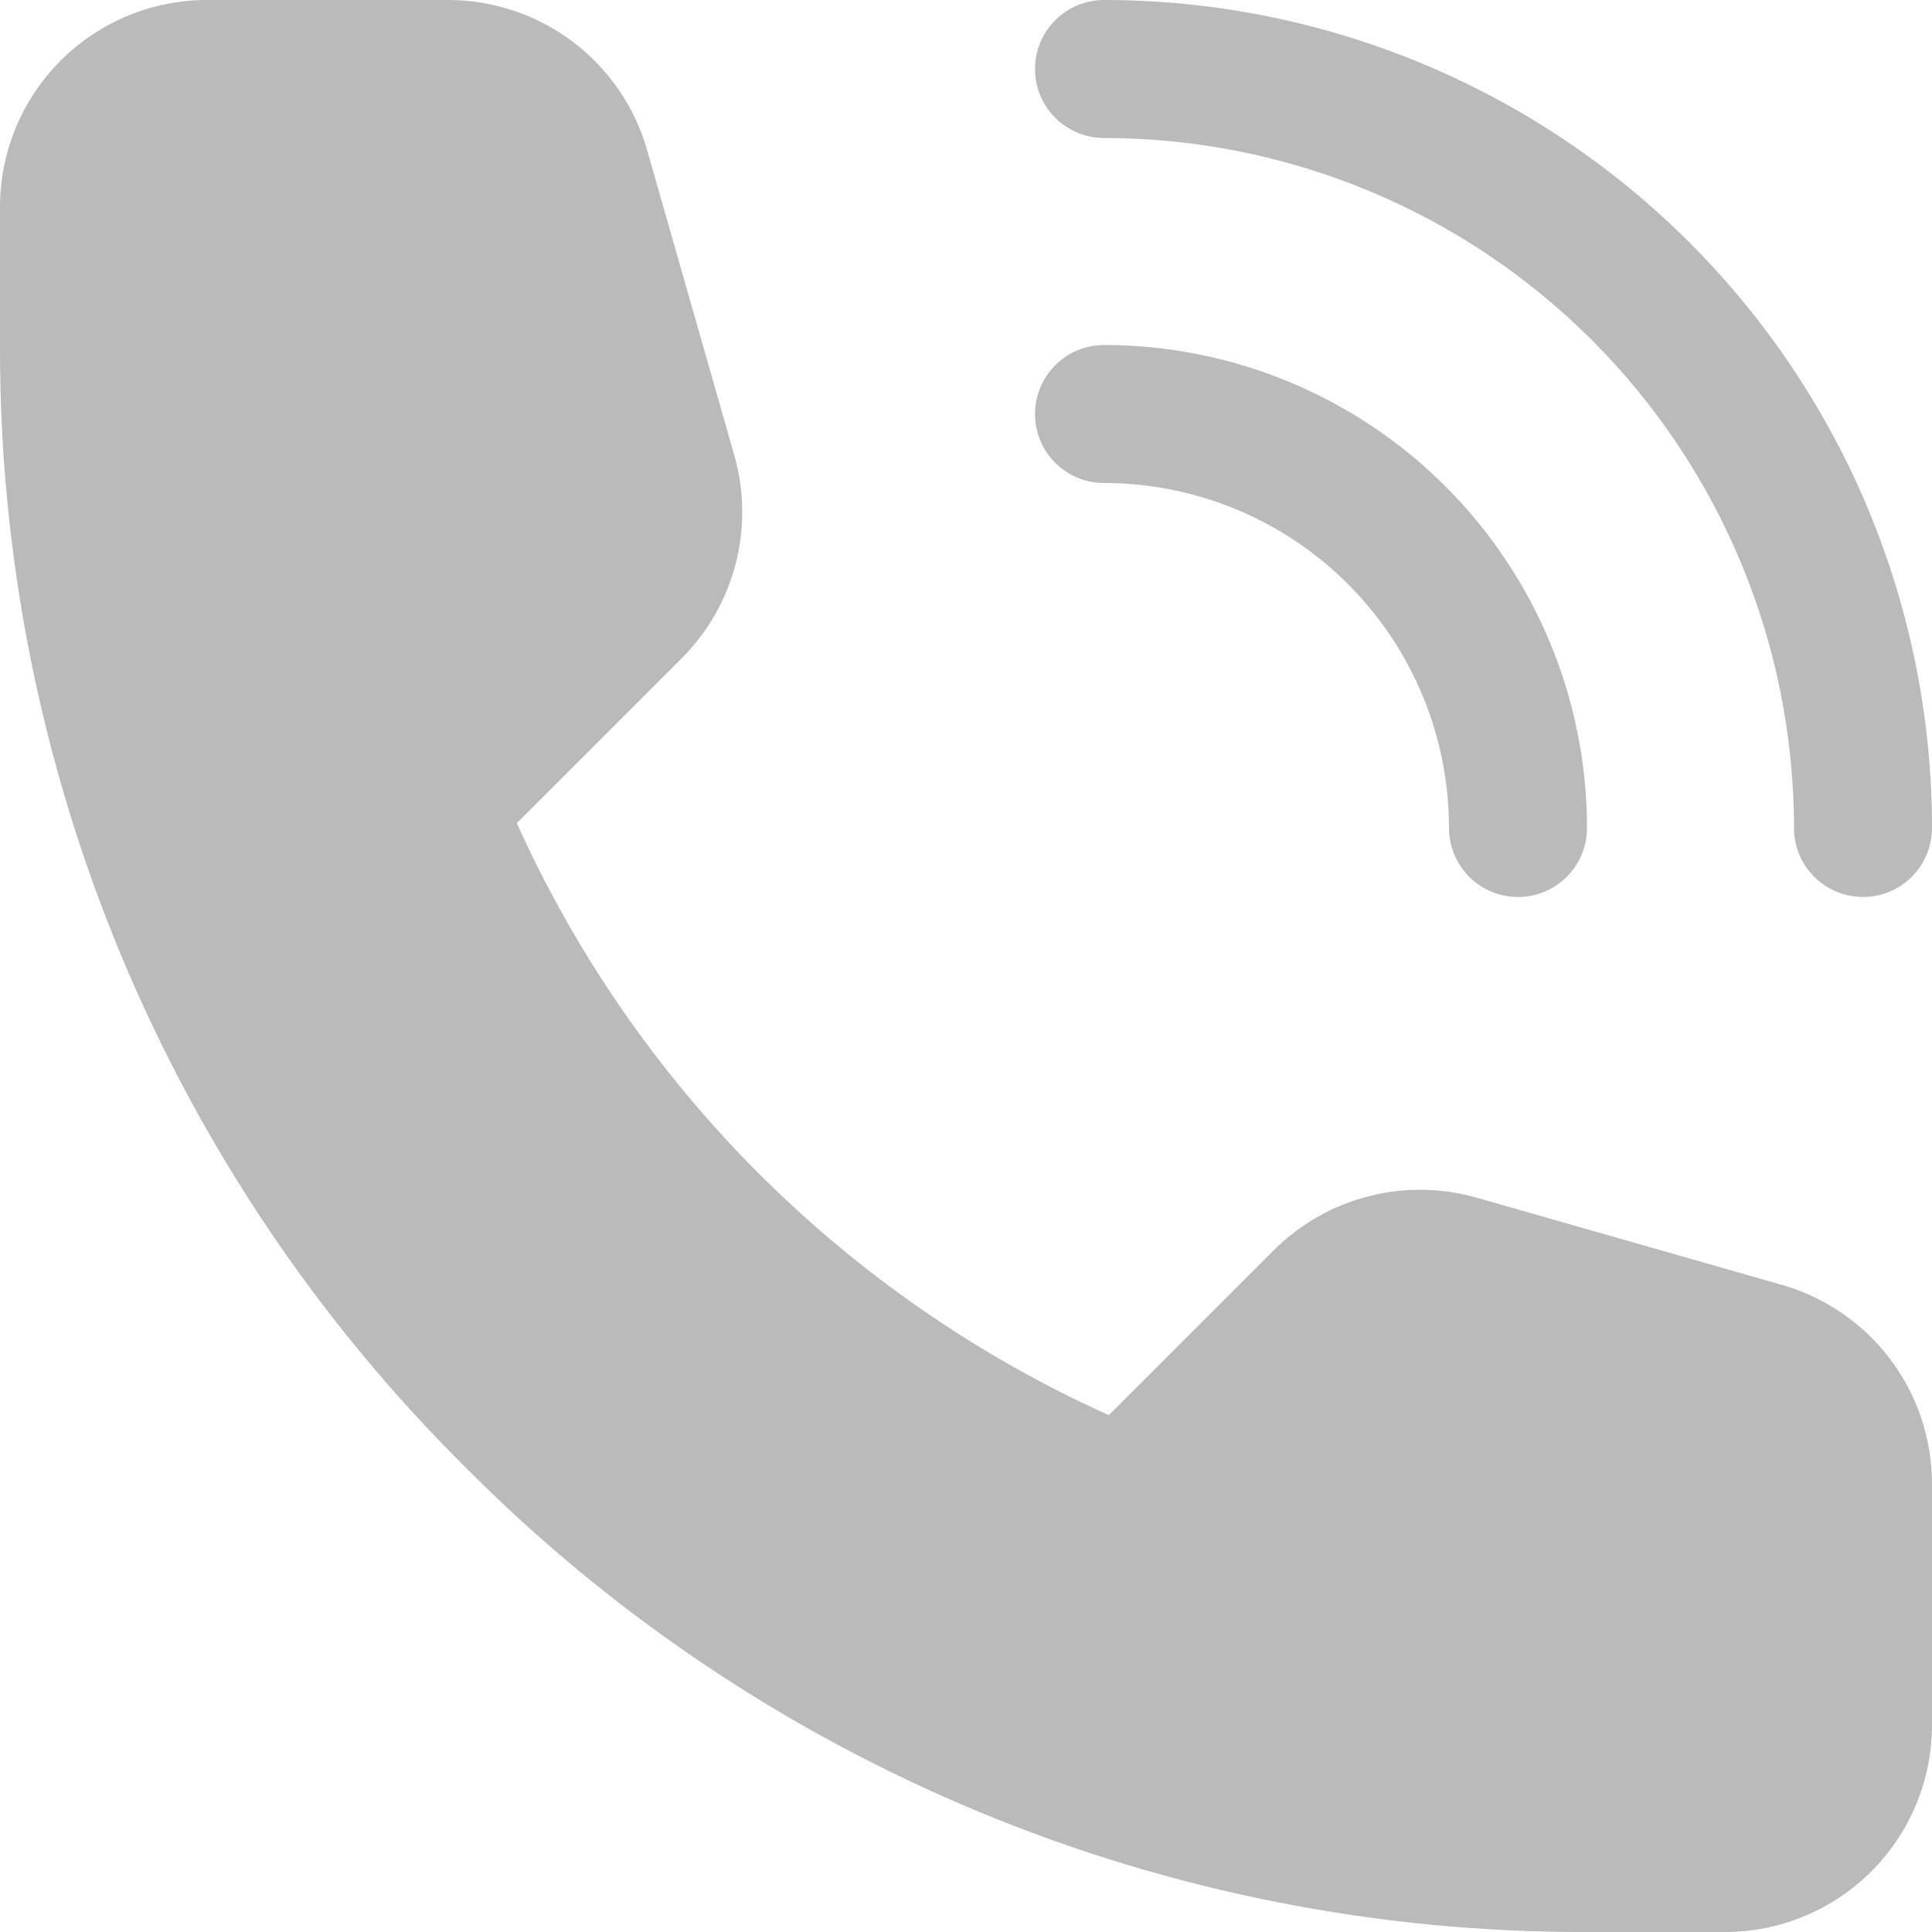
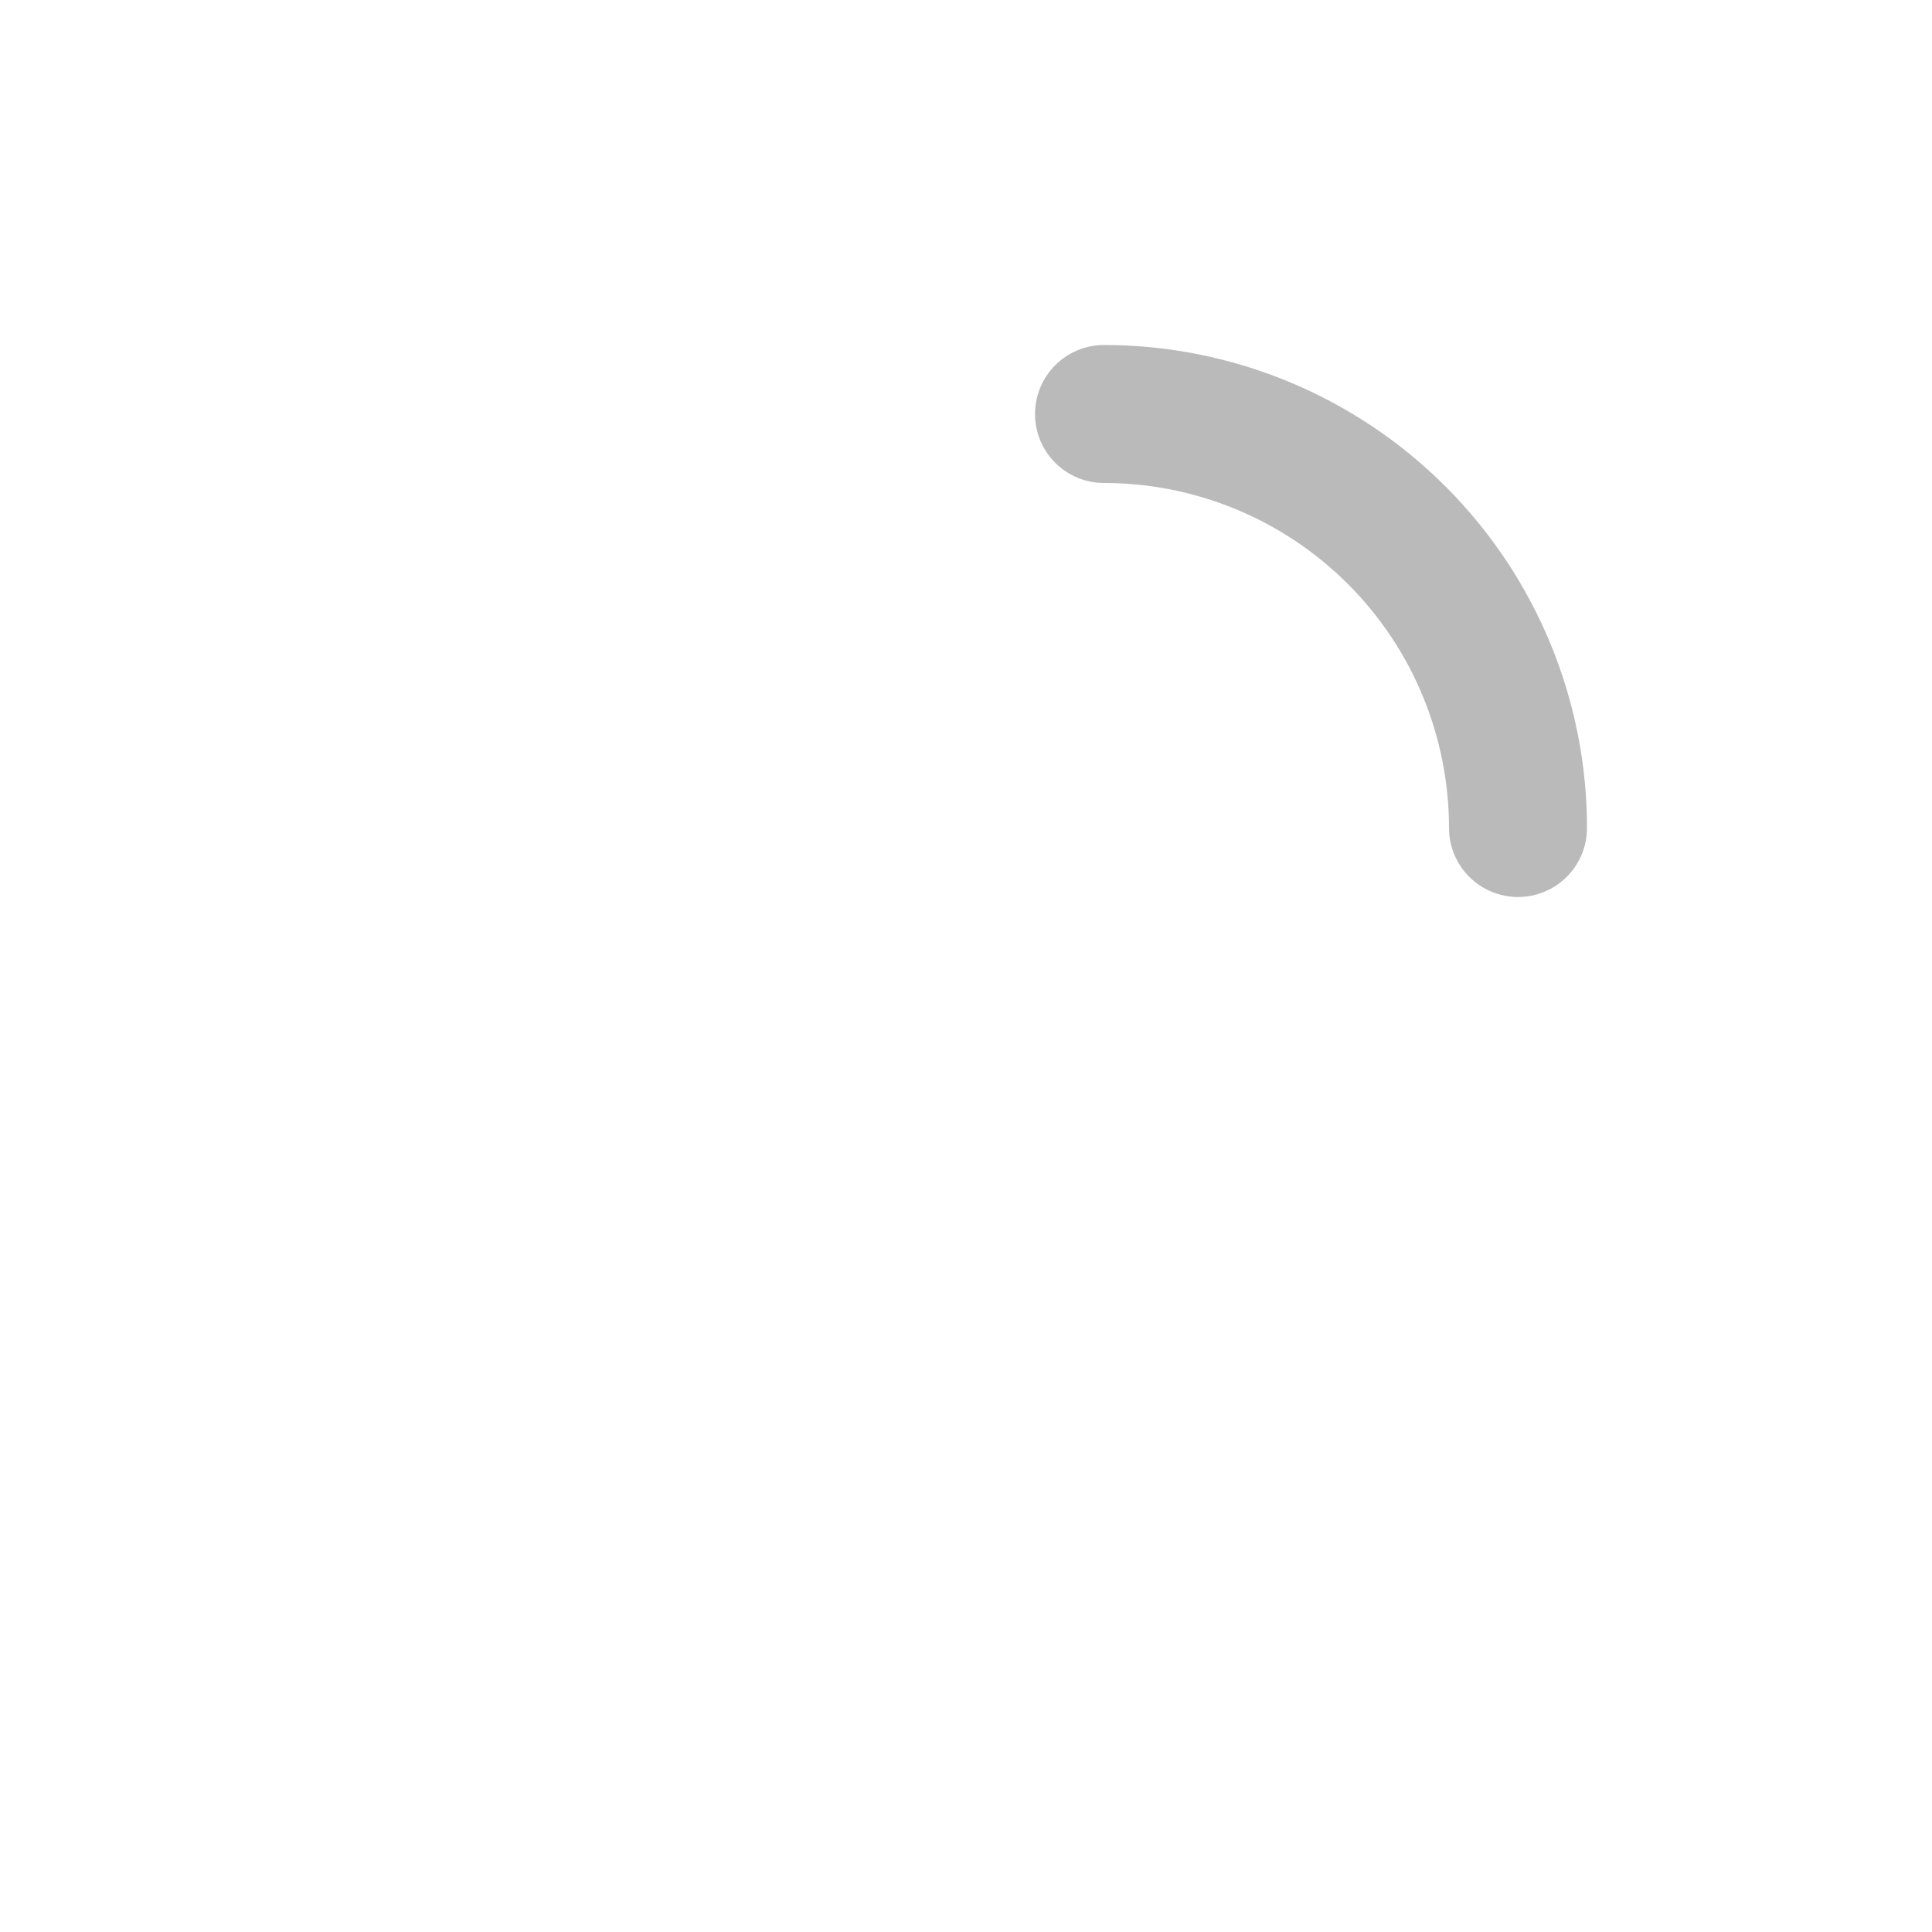
<svg xmlns="http://www.w3.org/2000/svg" width="72" height="72" viewBox="0 0 72 72" fill="none">
-   <path d="M66.394 47.88L55.054 44.64C53.731 44.259 52.329 44.239 50.995 44.583C49.661 44.926 48.443 45.621 47.469 46.594L41.323 52.74C31.523 48.324 23.676 40.477 19.26 30.677L25.406 24.531C26.379 23.557 27.074 22.339 27.418 21.005C27.761 19.671 27.741 18.269 27.36 16.946L24.12 5.606C23.661 3.99 22.687 2.567 21.345 1.556C20.004 0.544 18.369 -0.002 16.689 7.71349e-06H7.715C5.669 7.71349e-06 3.706 0.813 2.26 2.259C0.813 3.706 0 5.668 0 7.714V12.857C-0.023 20.627 1.497 28.323 4.472 35.501C7.448 42.678 11.819 49.194 17.332 54.668C22.806 60.181 29.322 64.552 36.499 67.528C43.676 70.503 51.373 72.023 59.143 72H64.286C66.332 72 68.294 71.187 69.74 69.74C71.187 68.294 72 66.331 72 64.285V55.311C72.002 53.631 71.456 51.996 70.444 50.655C69.433 49.313 68.01 48.339 66.394 47.88ZM41.143 5.143C44.52 5.143 47.864 5.808 50.983 7.1C54.103 8.392 56.938 10.287 59.326 12.674C61.713 15.062 63.608 17.897 64.9 21.017C66.192 24.136 66.857 27.48 66.857 30.857C66.857 31.539 67.128 32.193 67.61 32.675C68.093 33.157 68.747 33.428 69.429 33.428C70.111 33.428 70.765 33.157 71.247 32.675C71.729 32.193 72 31.539 72 30.857C72 22.673 68.749 14.825 62.962 9.038C57.175 3.251 49.327 7.71349e-06 41.143 7.71349e-06C40.461 7.71349e-06 39.807 0.271 39.325 0.753C38.843 1.235 38.572 1.889 38.572 2.571C38.572 3.253 38.843 3.907 39.325 4.39C39.807 4.872 40.461 5.143 41.143 5.143Z" fill="url(#paint0_linear_69_344)" fill-opacity="0.27" />
  <path d="M41.143 18C42.831 18 44.503 18.333 46.063 18.979C47.623 19.625 49.04 20.572 50.234 21.766C51.428 22.96 52.375 24.377 53.021 25.937C53.667 27.497 54 29.169 54 30.857C54 31.539 54.271 32.193 54.753 32.675C55.235 33.158 55.889 33.429 56.572 33.429C57.253 33.429 57.907 33.158 58.39 32.675C58.872 32.193 59.143 31.539 59.143 30.857C59.143 26.083 57.246 21.505 53.871 18.129C50.495 14.754 45.917 12.857 41.143 12.857C40.461 12.857 39.807 13.128 39.325 13.61C38.842 14.093 38.572 14.747 38.572 15.429C38.572 16.111 38.842 16.765 39.325 17.247C39.807 17.729 40.461 18 41.143 18Z" fill="url(#paint1_linear_69_344)" fill-opacity="0.27" />
  <defs>
    <linearGradient id="paint0_linear_69_344" x1="36" y1="0" x2="36" y2="72" gradientUnits="userSpaceOnUse">
      <stop stopColor="#E59434" />
      <stop offset="1" stopColor="#7F521D" />
    </linearGradient>
    <linearGradient id="paint1_linear_69_344" x1="36" y1="0" x2="36" y2="72" gradientUnits="userSpaceOnUse">
      <stop stopColor="#E59434" />
      <stop offset="1" stopColor="#7F521D" />
    </linearGradient>
  </defs>
</svg>